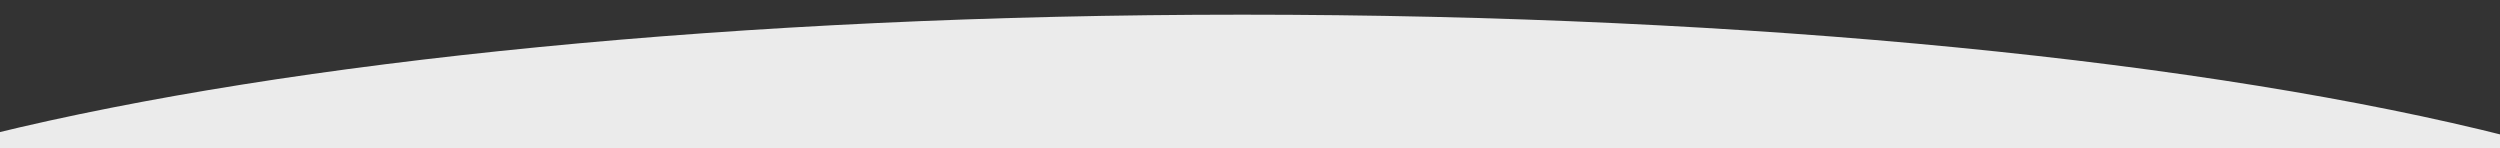
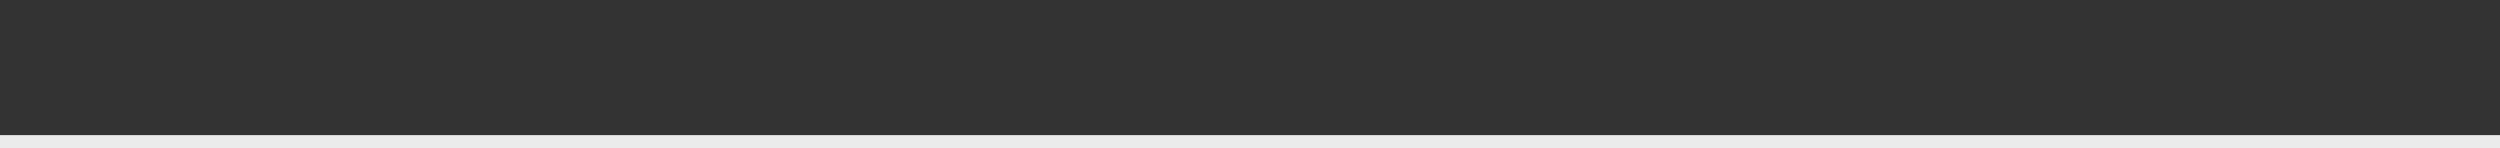
<svg xmlns="http://www.w3.org/2000/svg" version="1.1" id="Layer_1" x="0px" y="0px" width="1574.922px" height="93.246px" viewBox="0 0 1574.922 93.246" enable-background="new 0 0 1574.922 93.246" xml:space="preserve">
  <rect x="0" y="0" width="1574.922" height="93.246" fill="#333333" stroke="none" />
-   <path fill="#EBEBEB" d="M782.461,9.246c-316.926,0-600.136,29.248-787.5,75.148V-15.877h-1v104h1587v-1.977  C1393.782,38.668,1105.666,9.246,782.461,9.246z" />
  <rect x="-7.039" y="85.123" fill="#EBEBEB" width="1615" height="101" />
</svg>